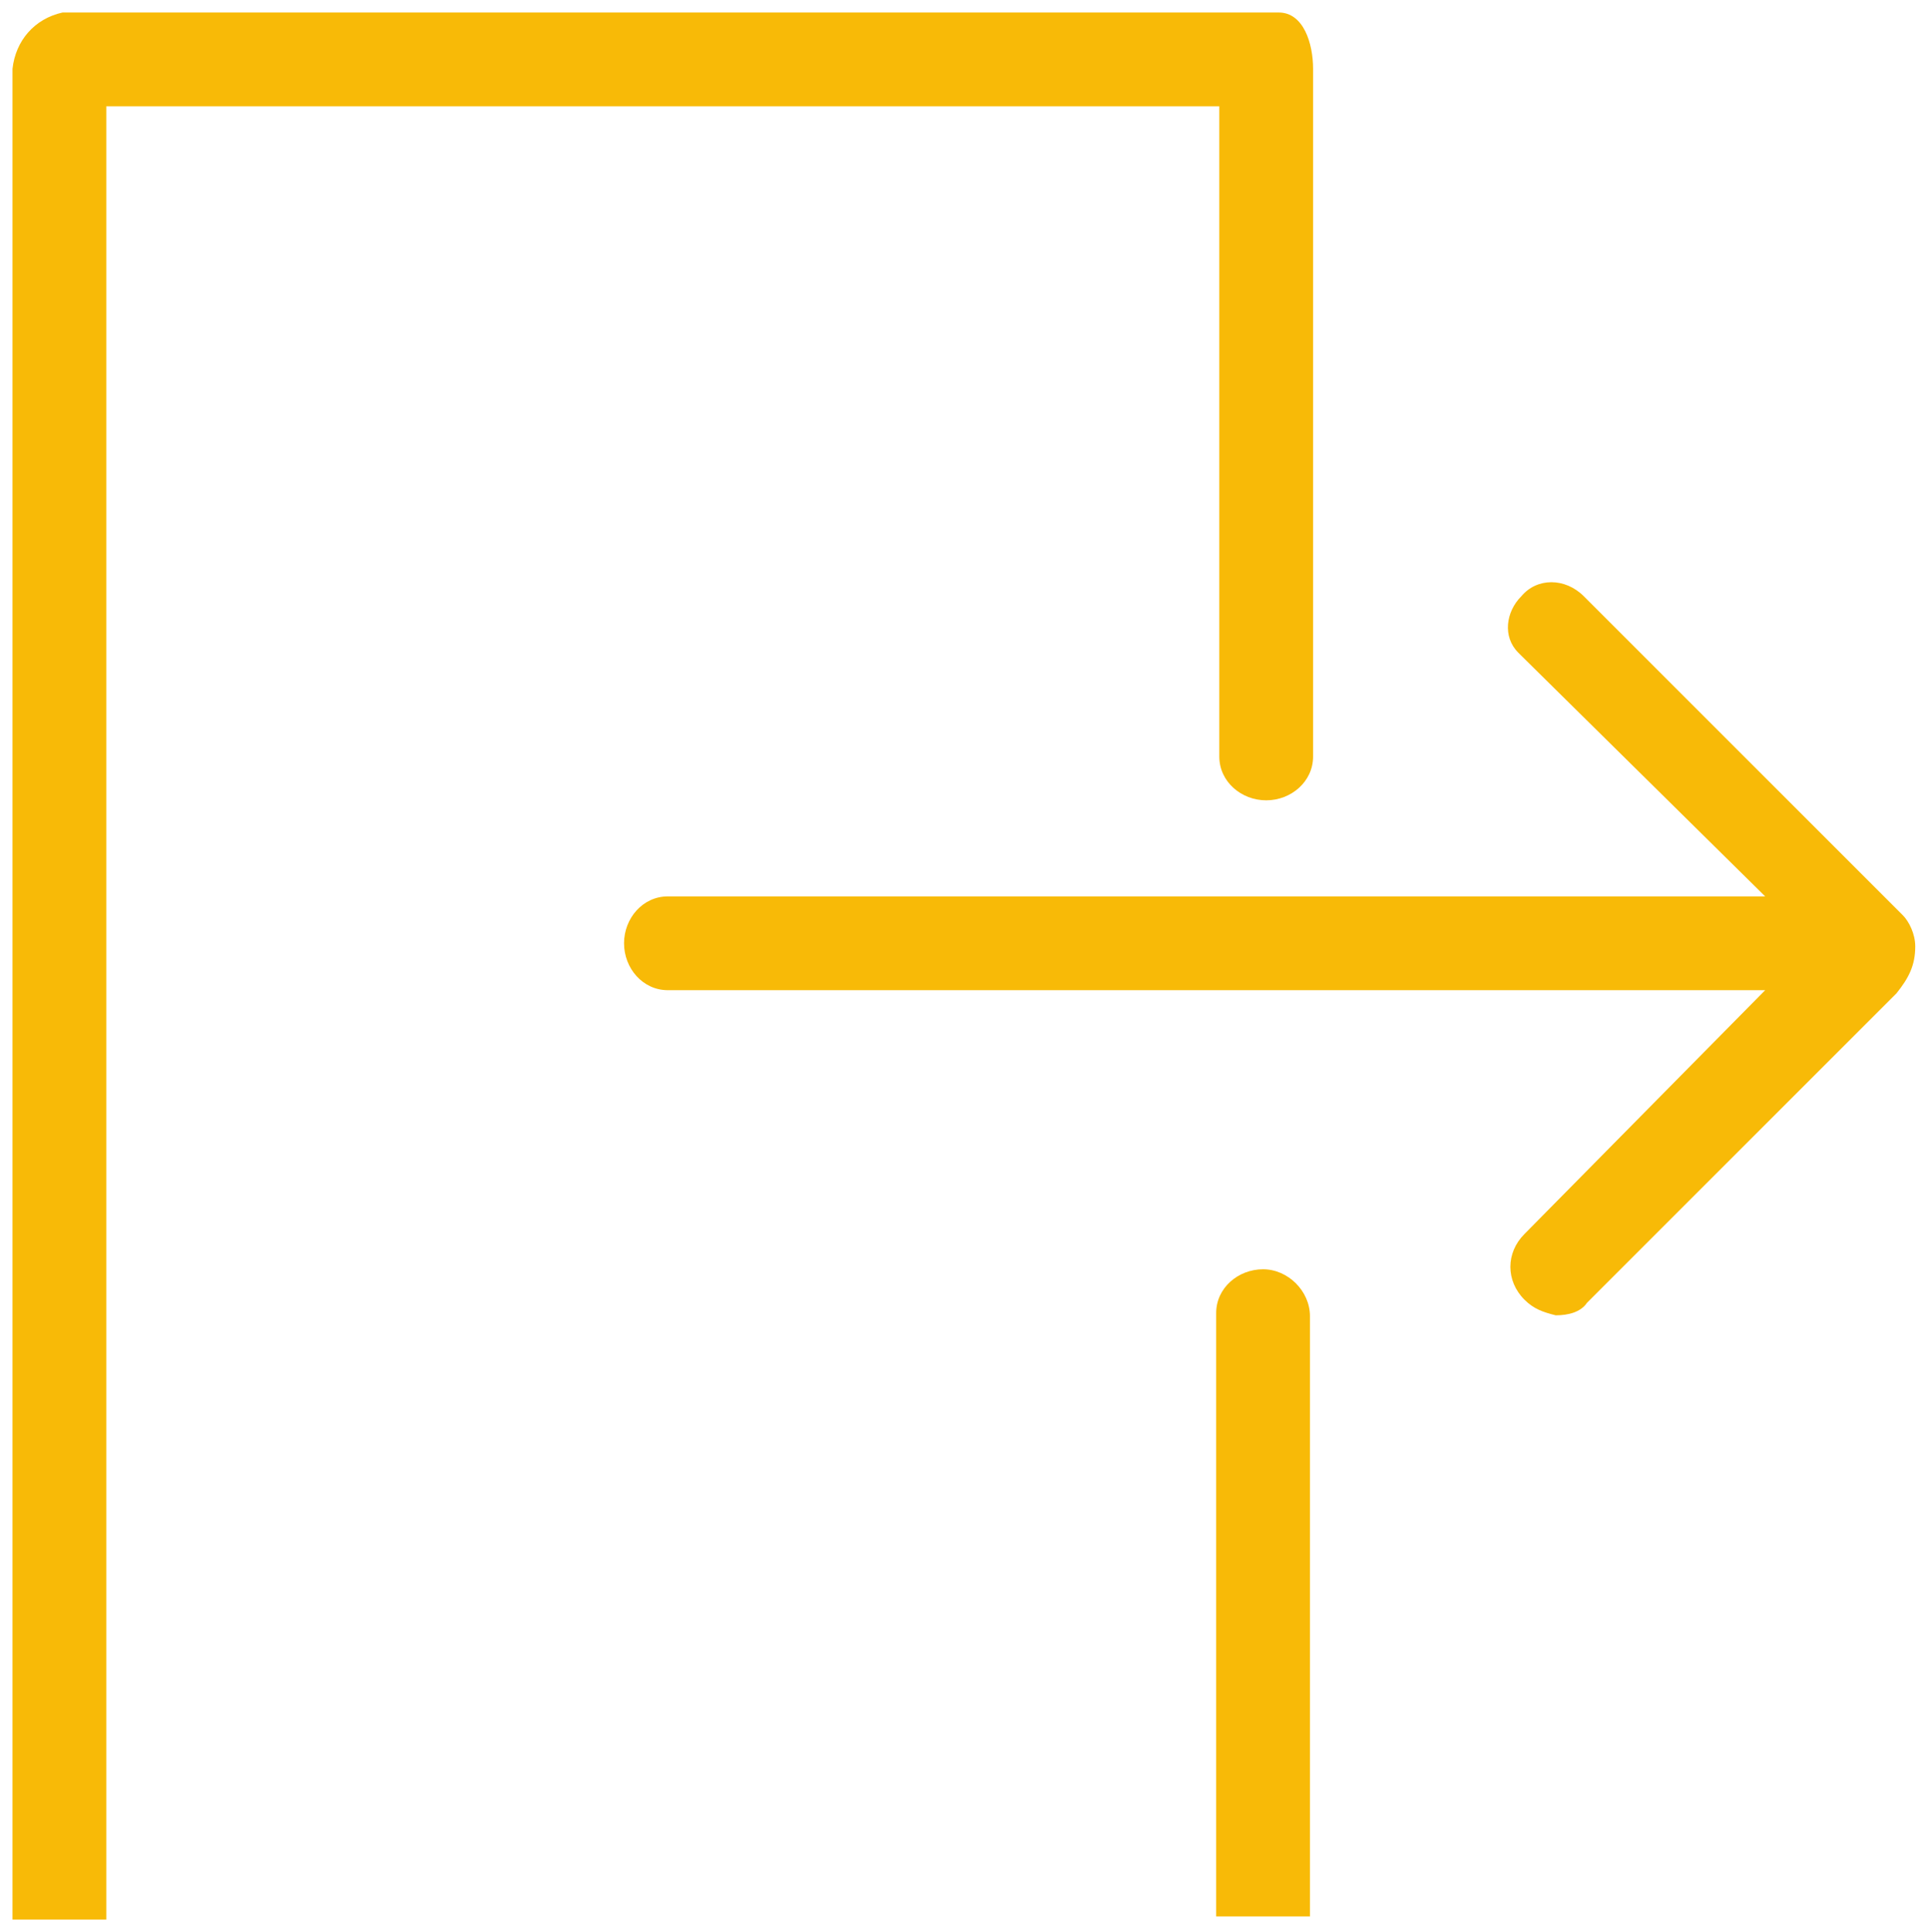
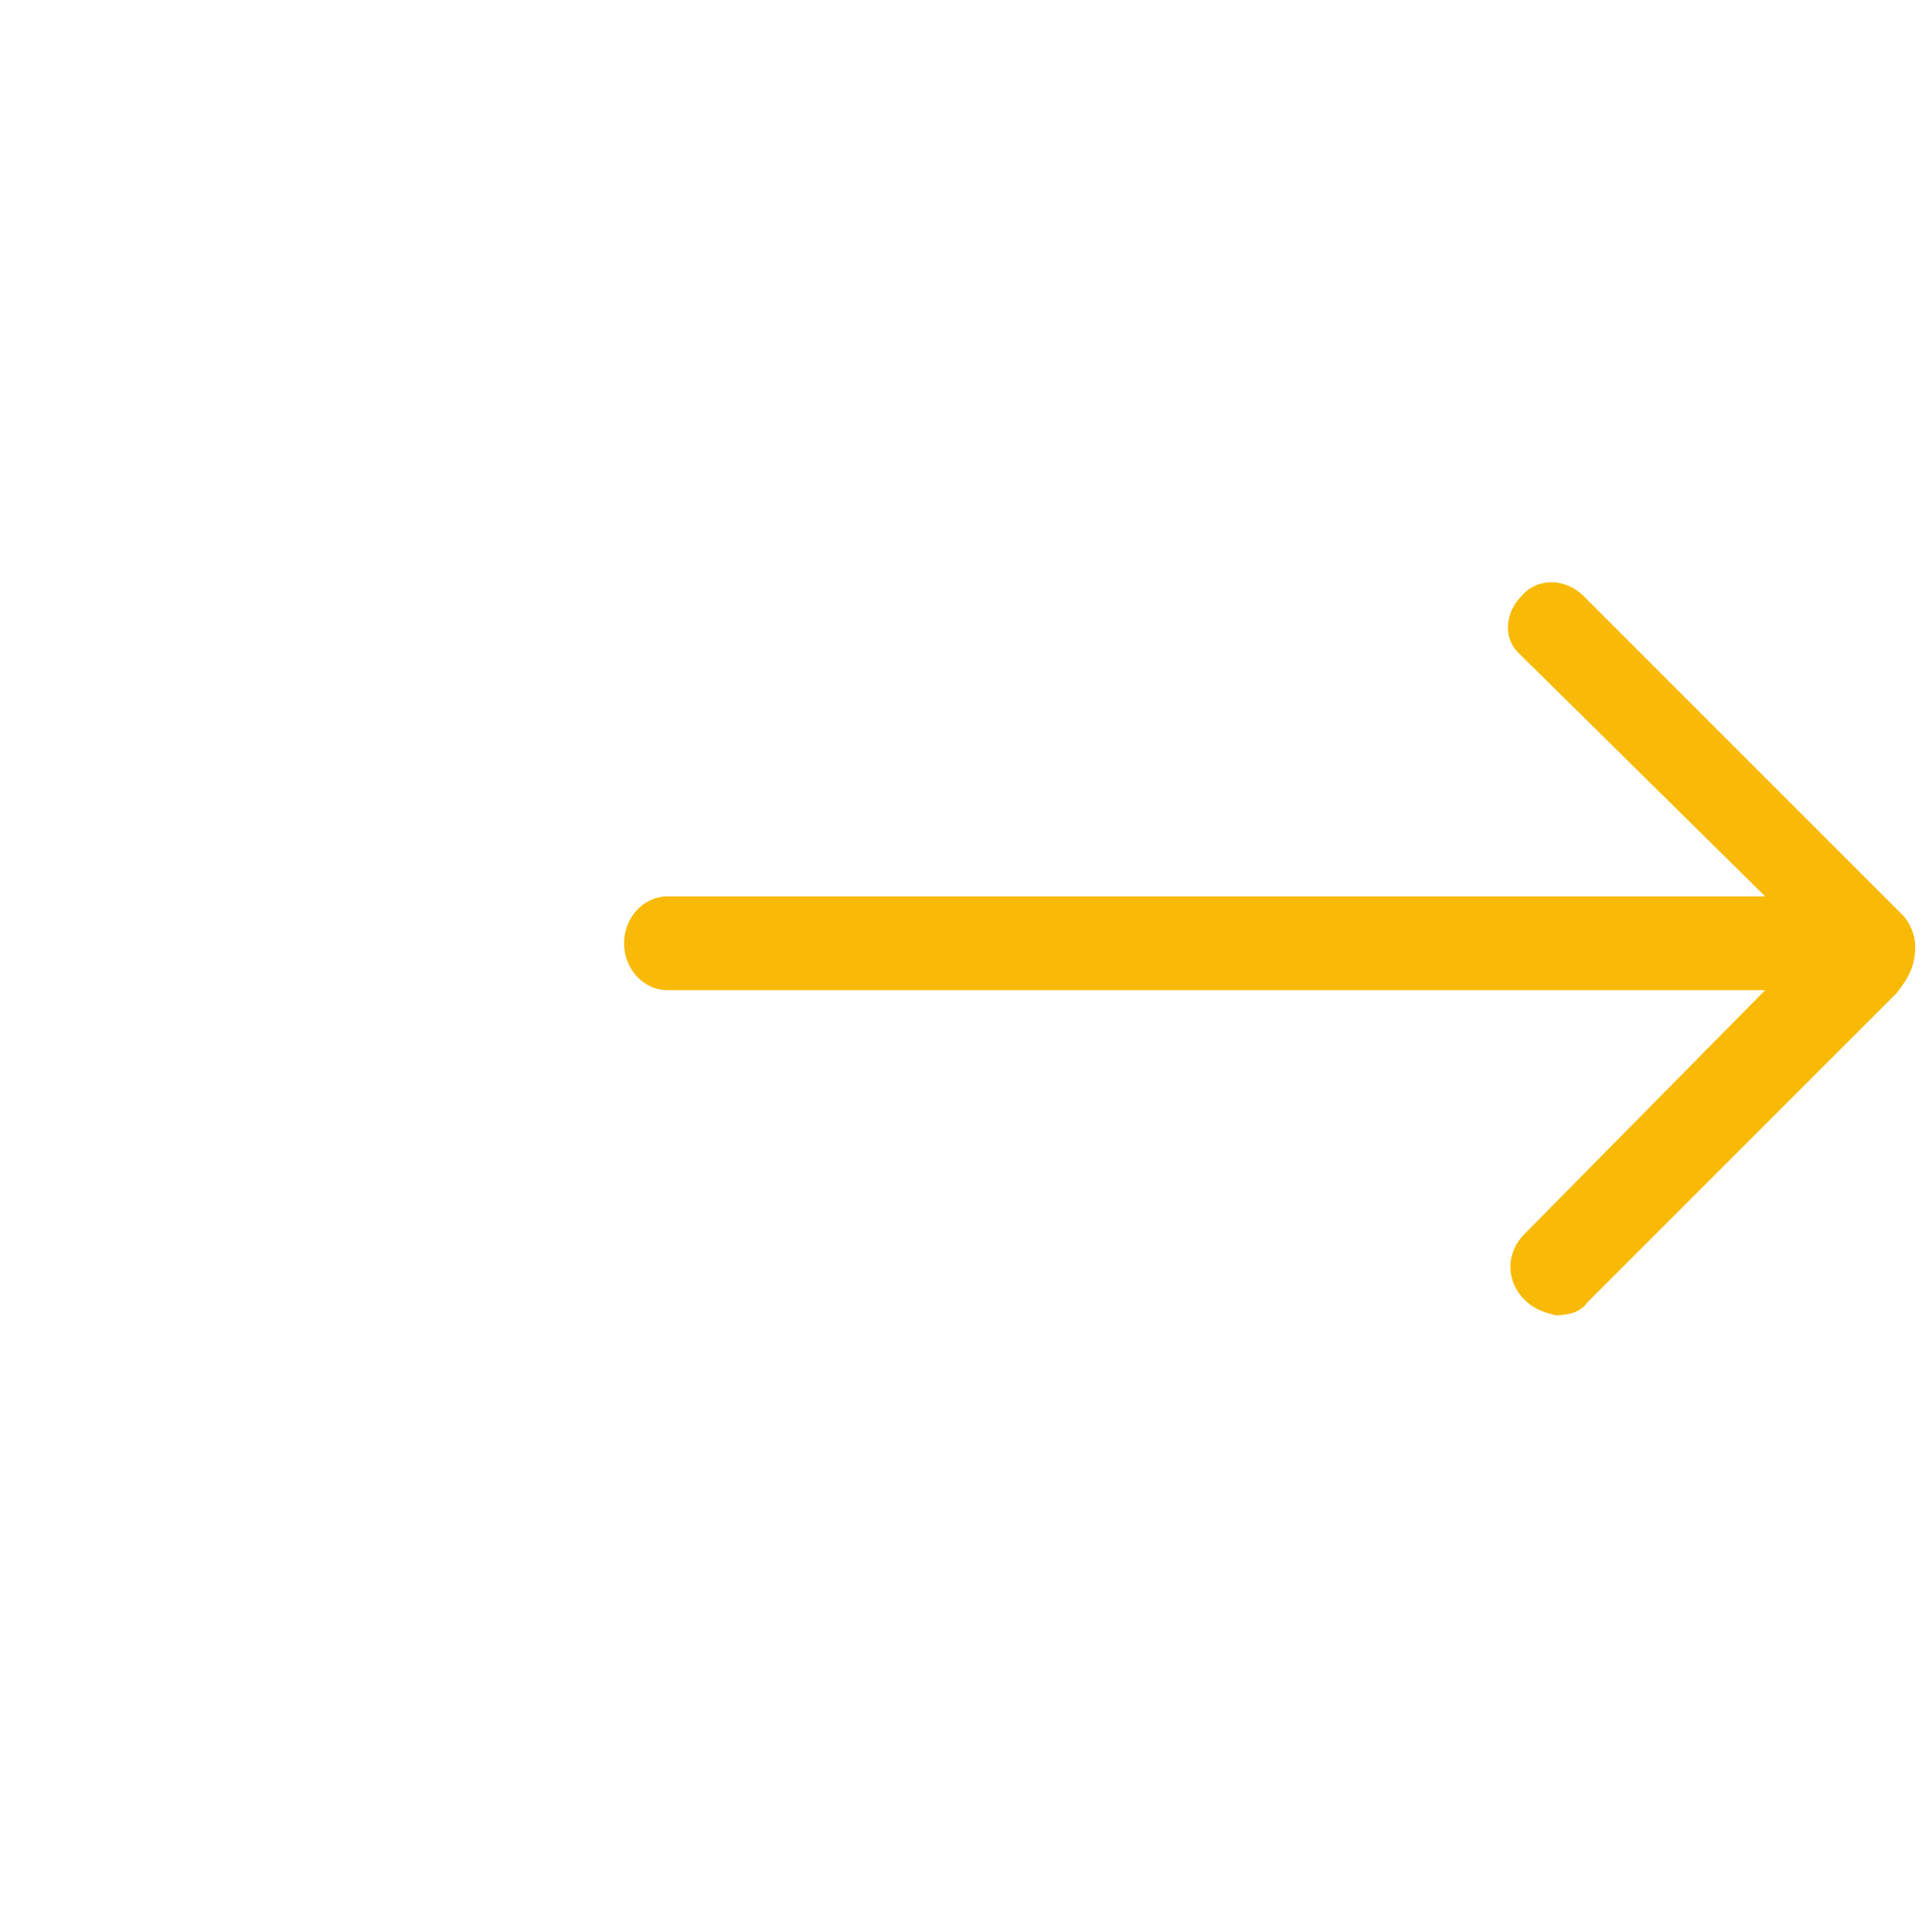
<svg xmlns="http://www.w3.org/2000/svg" version="1.1" id="Calque_1" x="0px" y="0px" viewBox="0 0 61.7 61.8" style="enable-background:new 0 0 61.7 61.8;" xml:space="preserve">
  <style type="text/css">
	.st0{fill:#F8BA07;}
</style>
  <g id="leave-page-icon-base" transform="translate(393.66 -1528.827)">
    <path id="Tracé_69932" class="st0" d="M-332.4,1559.1c0-0.4-0.2-0.8-0.4-1l0,0l-10.2-10.2c-0.6-0.6-1.5-0.6-2,0l0,0   c-0.5,0.5-0.6,1.3-0.1,1.8l0.1,0.1l7.8,7.7h-35.1c-0.8,0-1.4,0.7-1.4,1.5s0.6,1.5,1.4,1.5h35.1l-7.7,7.8c-0.6,0.6-0.6,1.5,0,2.1   c0.3,0.3,0.6,0.4,1,0.5c0.4,0,0.8-0.1,1-0.4l9.9-9.9C-332.6,1560.1-332.4,1559.7-332.4,1559.1z" />
    <g id="Groupe_11046" transform="translate(-393.66 1528.827)">
-       <path id="Tracé_69933" class="st0" d="M40.4,40.6c-0.8,0-1.5,0.6-1.5,1.4v19.3h3V42.1C41.9,41.3,41.2,40.6,40.4,40.6z" />
-       <path id="Tracé_69934" class="st0" d="M3.4,61.4v-58H39v20.8c0,0.8,0.7,1.4,1.5,1.4S42,25,42,24.2v-22c0-0.8-0.3-1.8-1.1-1.8H2    C1.1,0.6,0.5,1.3,0.4,2.2v59.2H3.4z" />
-     </g>
+       </g>
  </g>
</svg>